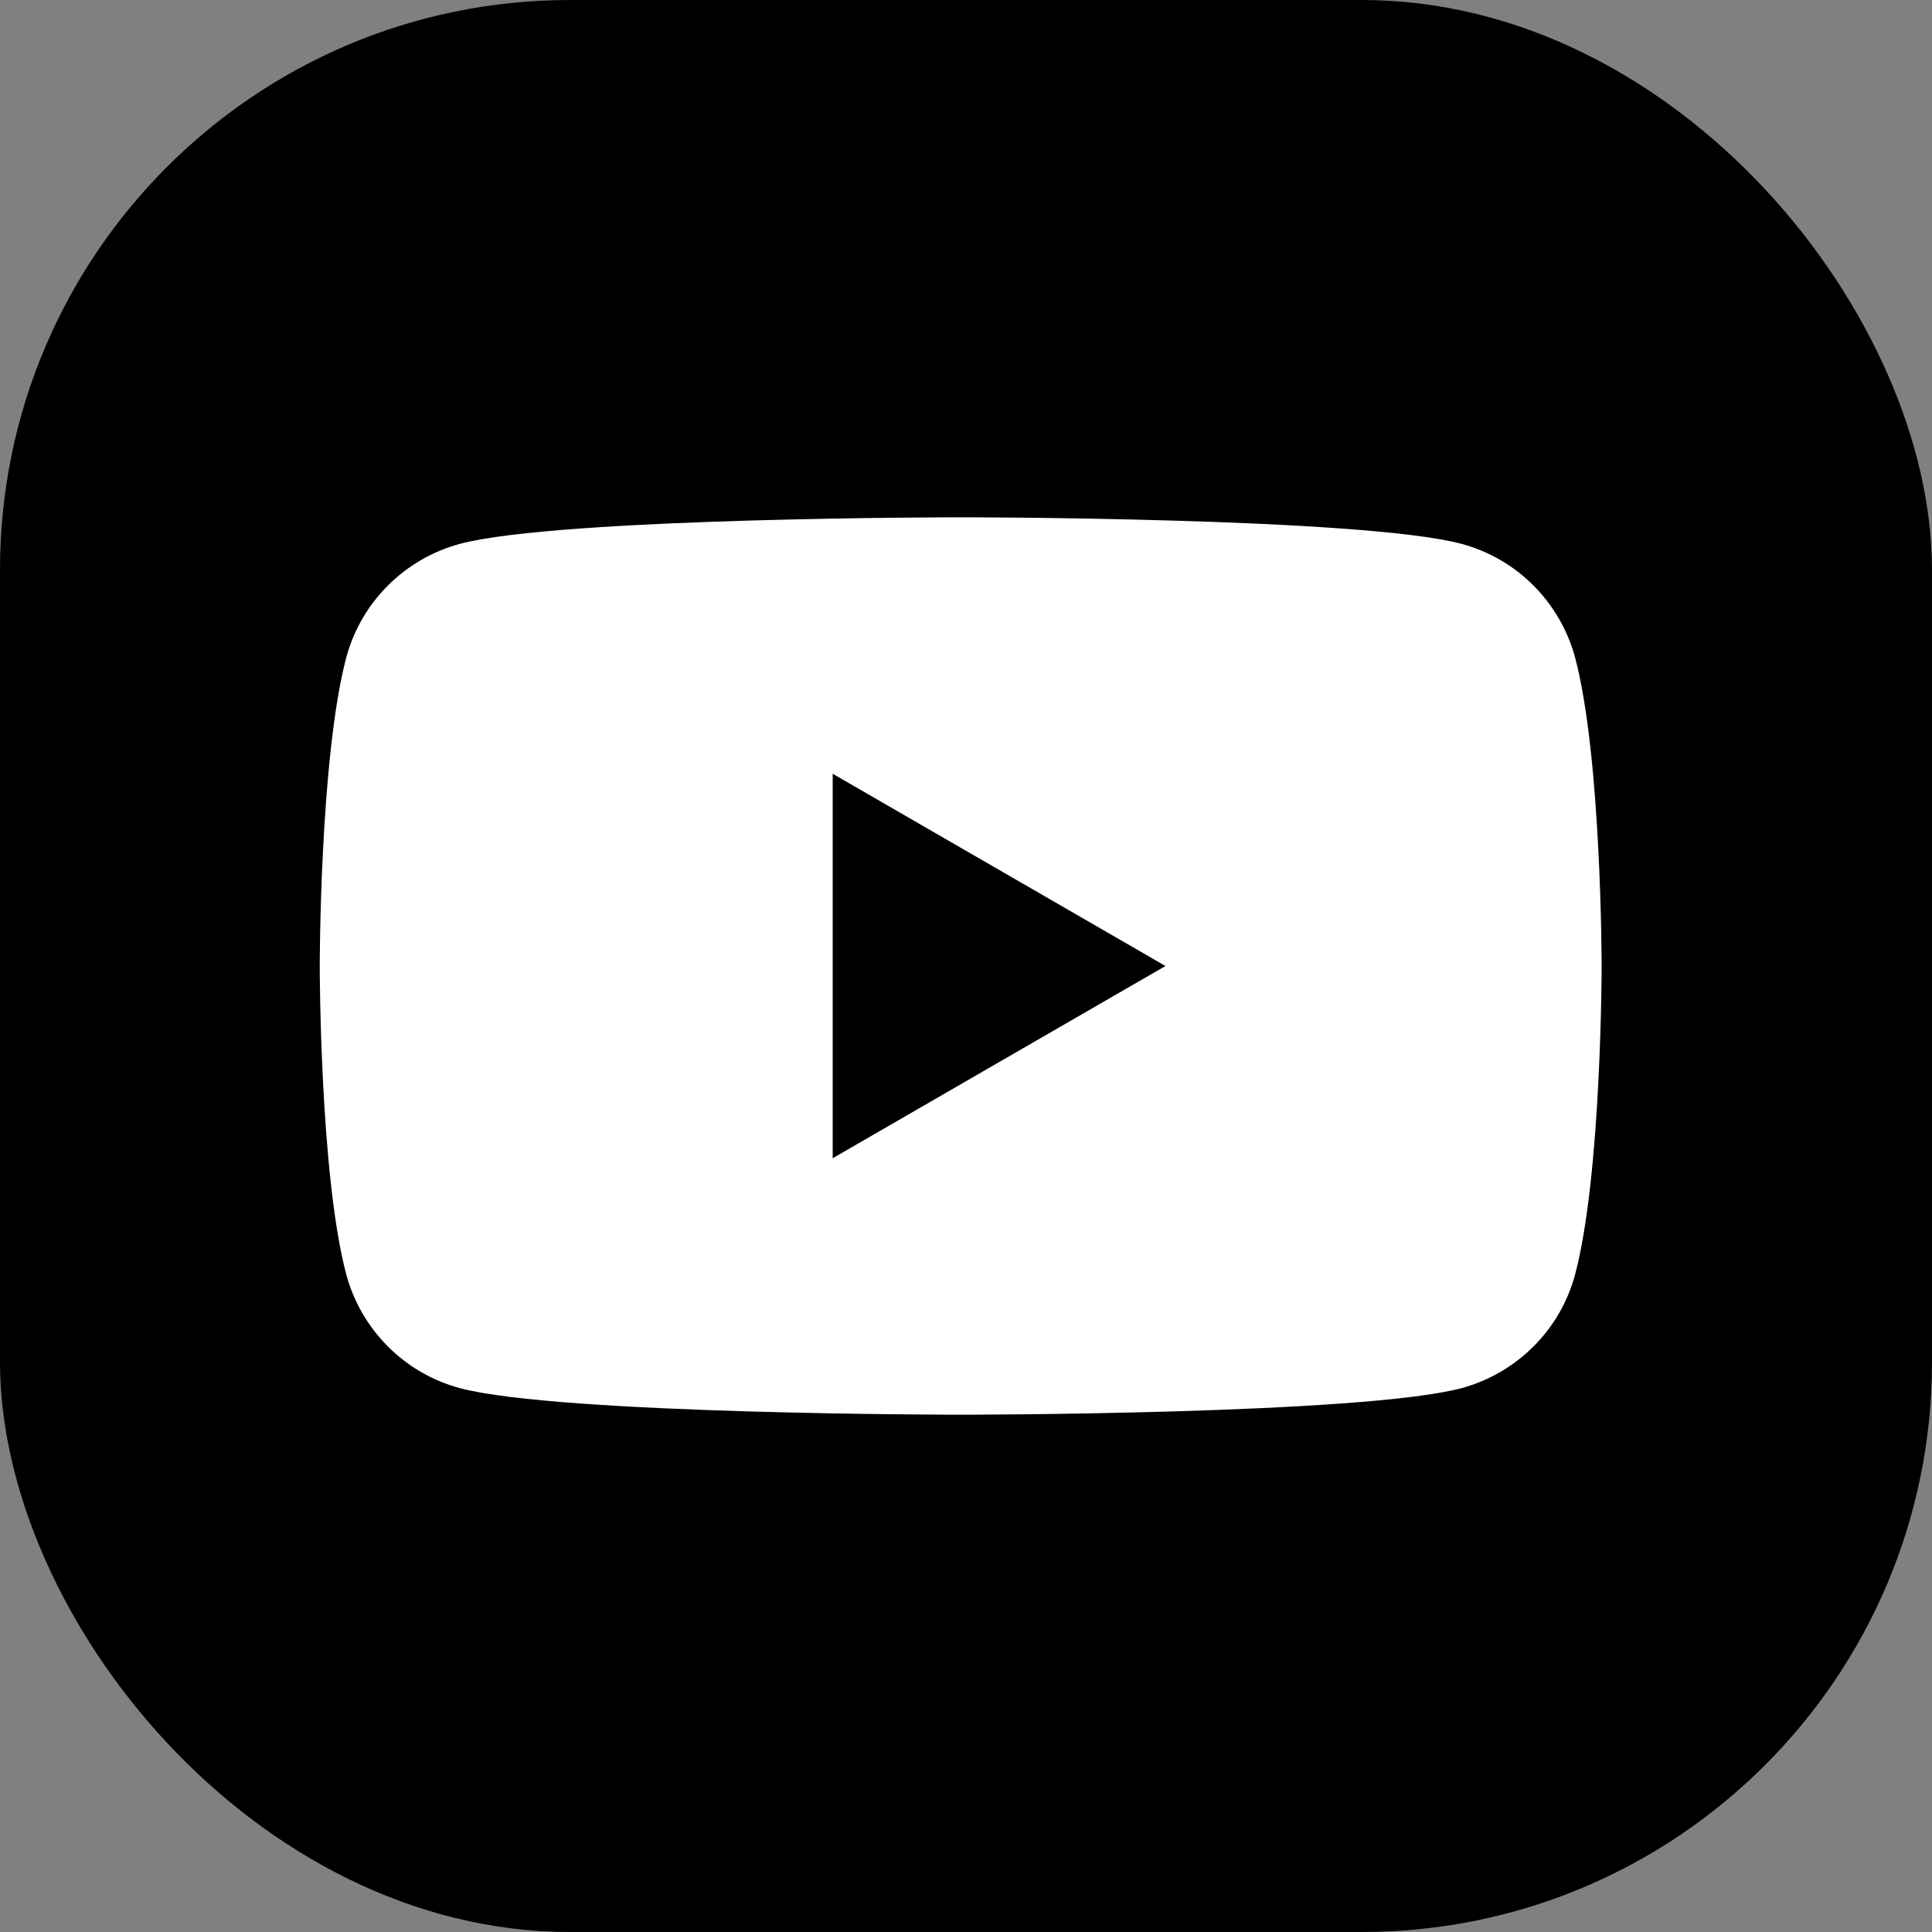
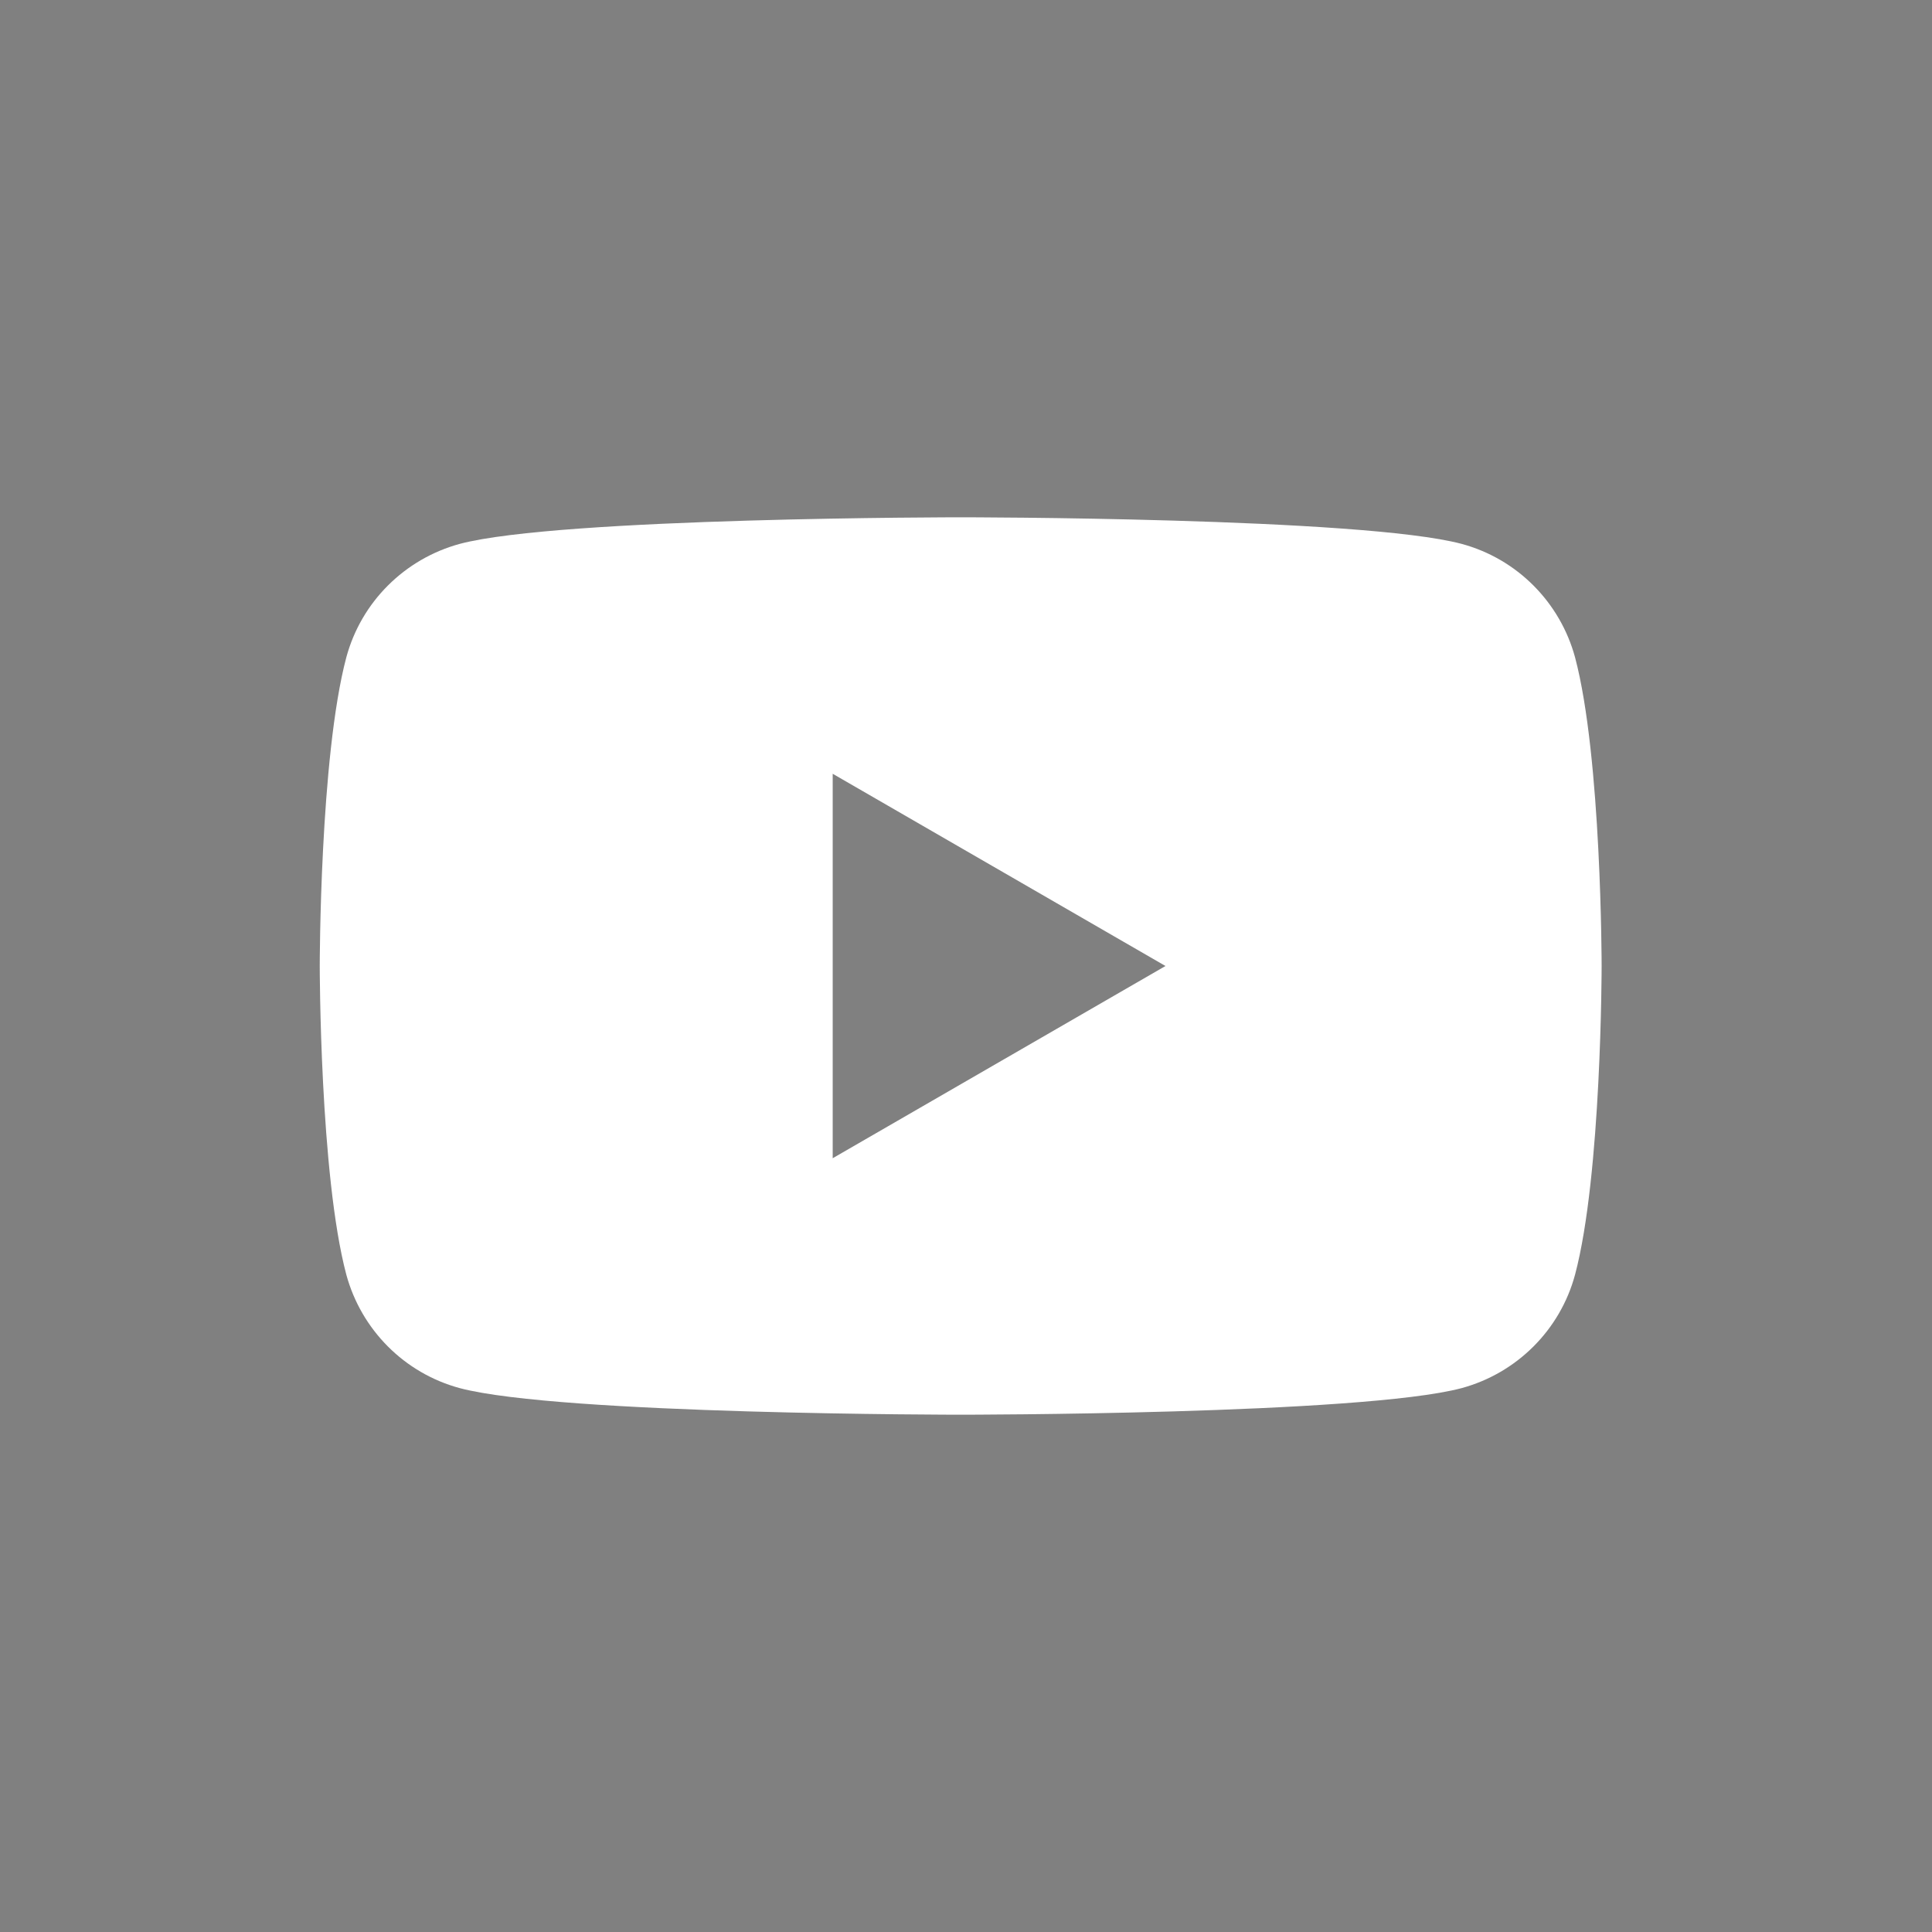
<svg xmlns="http://www.w3.org/2000/svg" id="Youtube" viewBox="0 0 40 40">
  <rect x="0" y="0" width="40" height="40" fill="#808080" stroke="none" />
  <defs>
    <style>
      .cls-1 {
        fill: #fff;
      }
    </style>
  </defs>
-   <rect width="40" height="40" rx="11.8" ry="11.8" />
  <path class="cls-1" d="m32.61,13.61c-.31-1.14-1.2-2.04-2.35-2.35-2.07-.55-10.37-.55-10.37-.55,0,0-8.3,0-10.37.55-1.14.31-2.04,1.2-2.35,2.35-.55,2.07-.55,6.39-.55,6.39,0,0,0,4.32.55,6.39.31,1.14,1.2,2.04,2.35,2.35,2.07.55,10.37.55,10.37.55,0,0,8.3,0,10.37-.55,1.14-.31,2.04-1.2,2.35-2.35.55-2.07.55-6.39.55-6.39,0,0,0-4.32-.55-6.39Zm-15.37,10.37v-7.96l6.89,3.98-6.89,3.98Z" />
</svg>